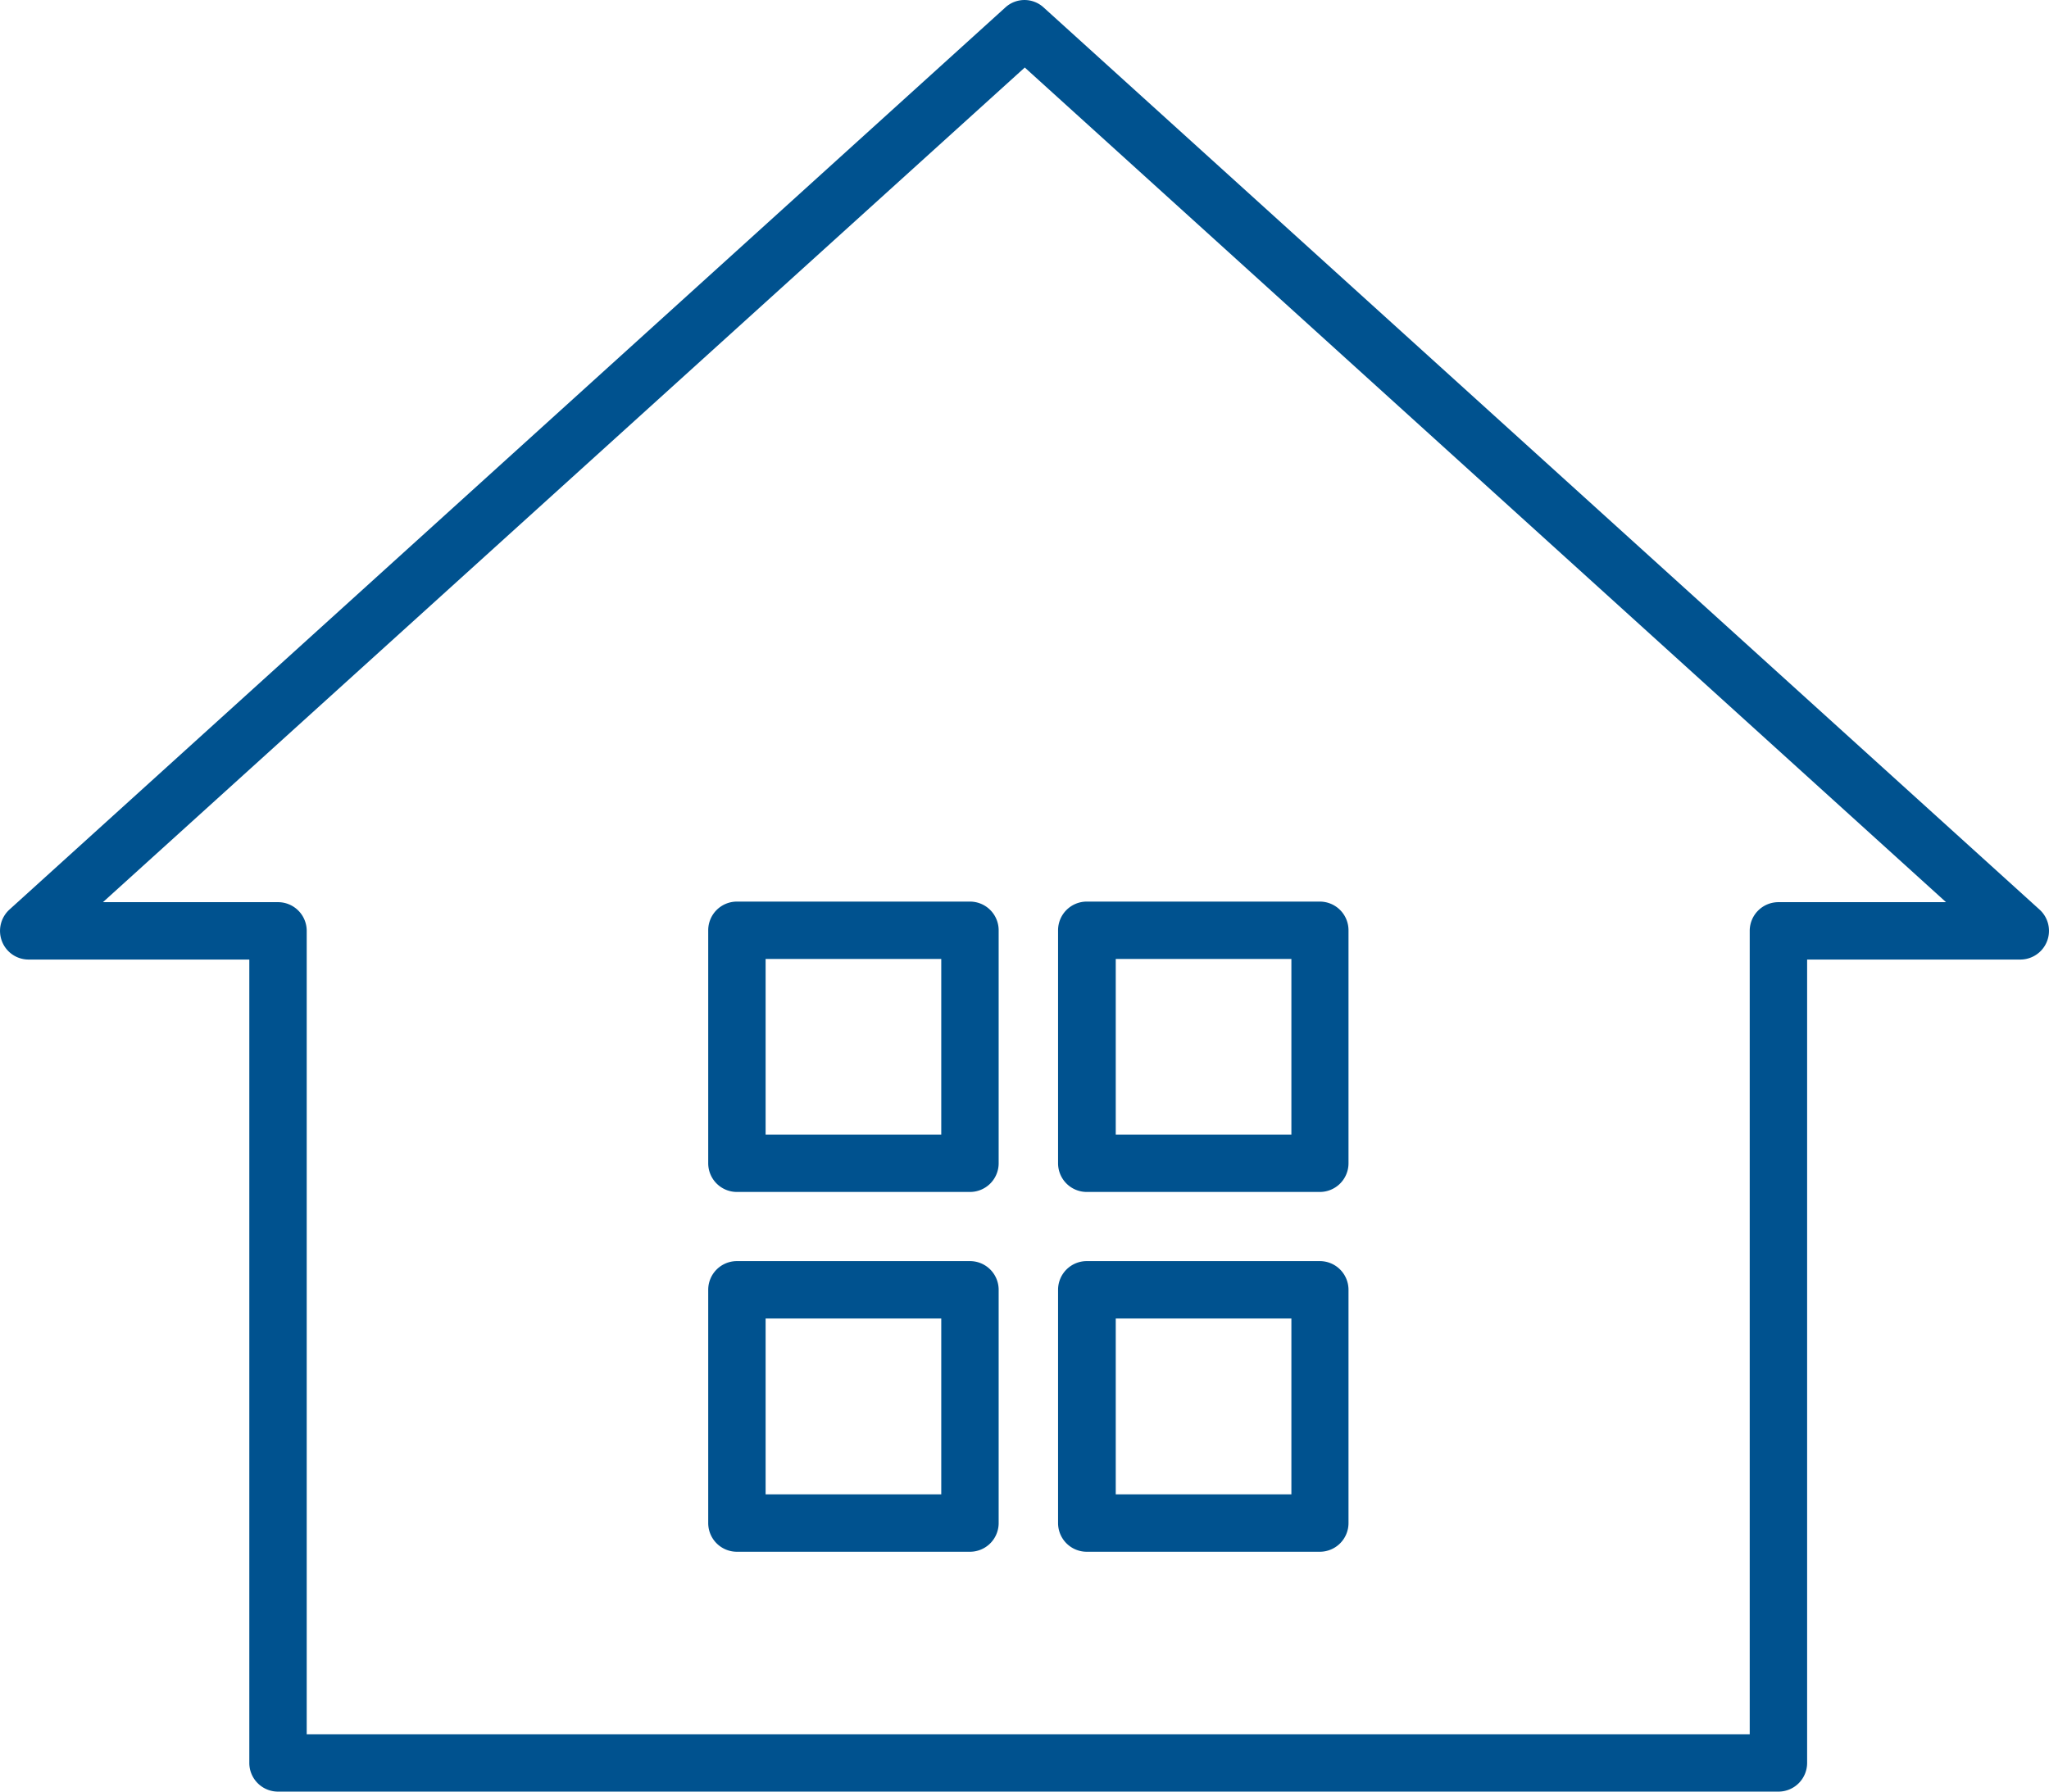
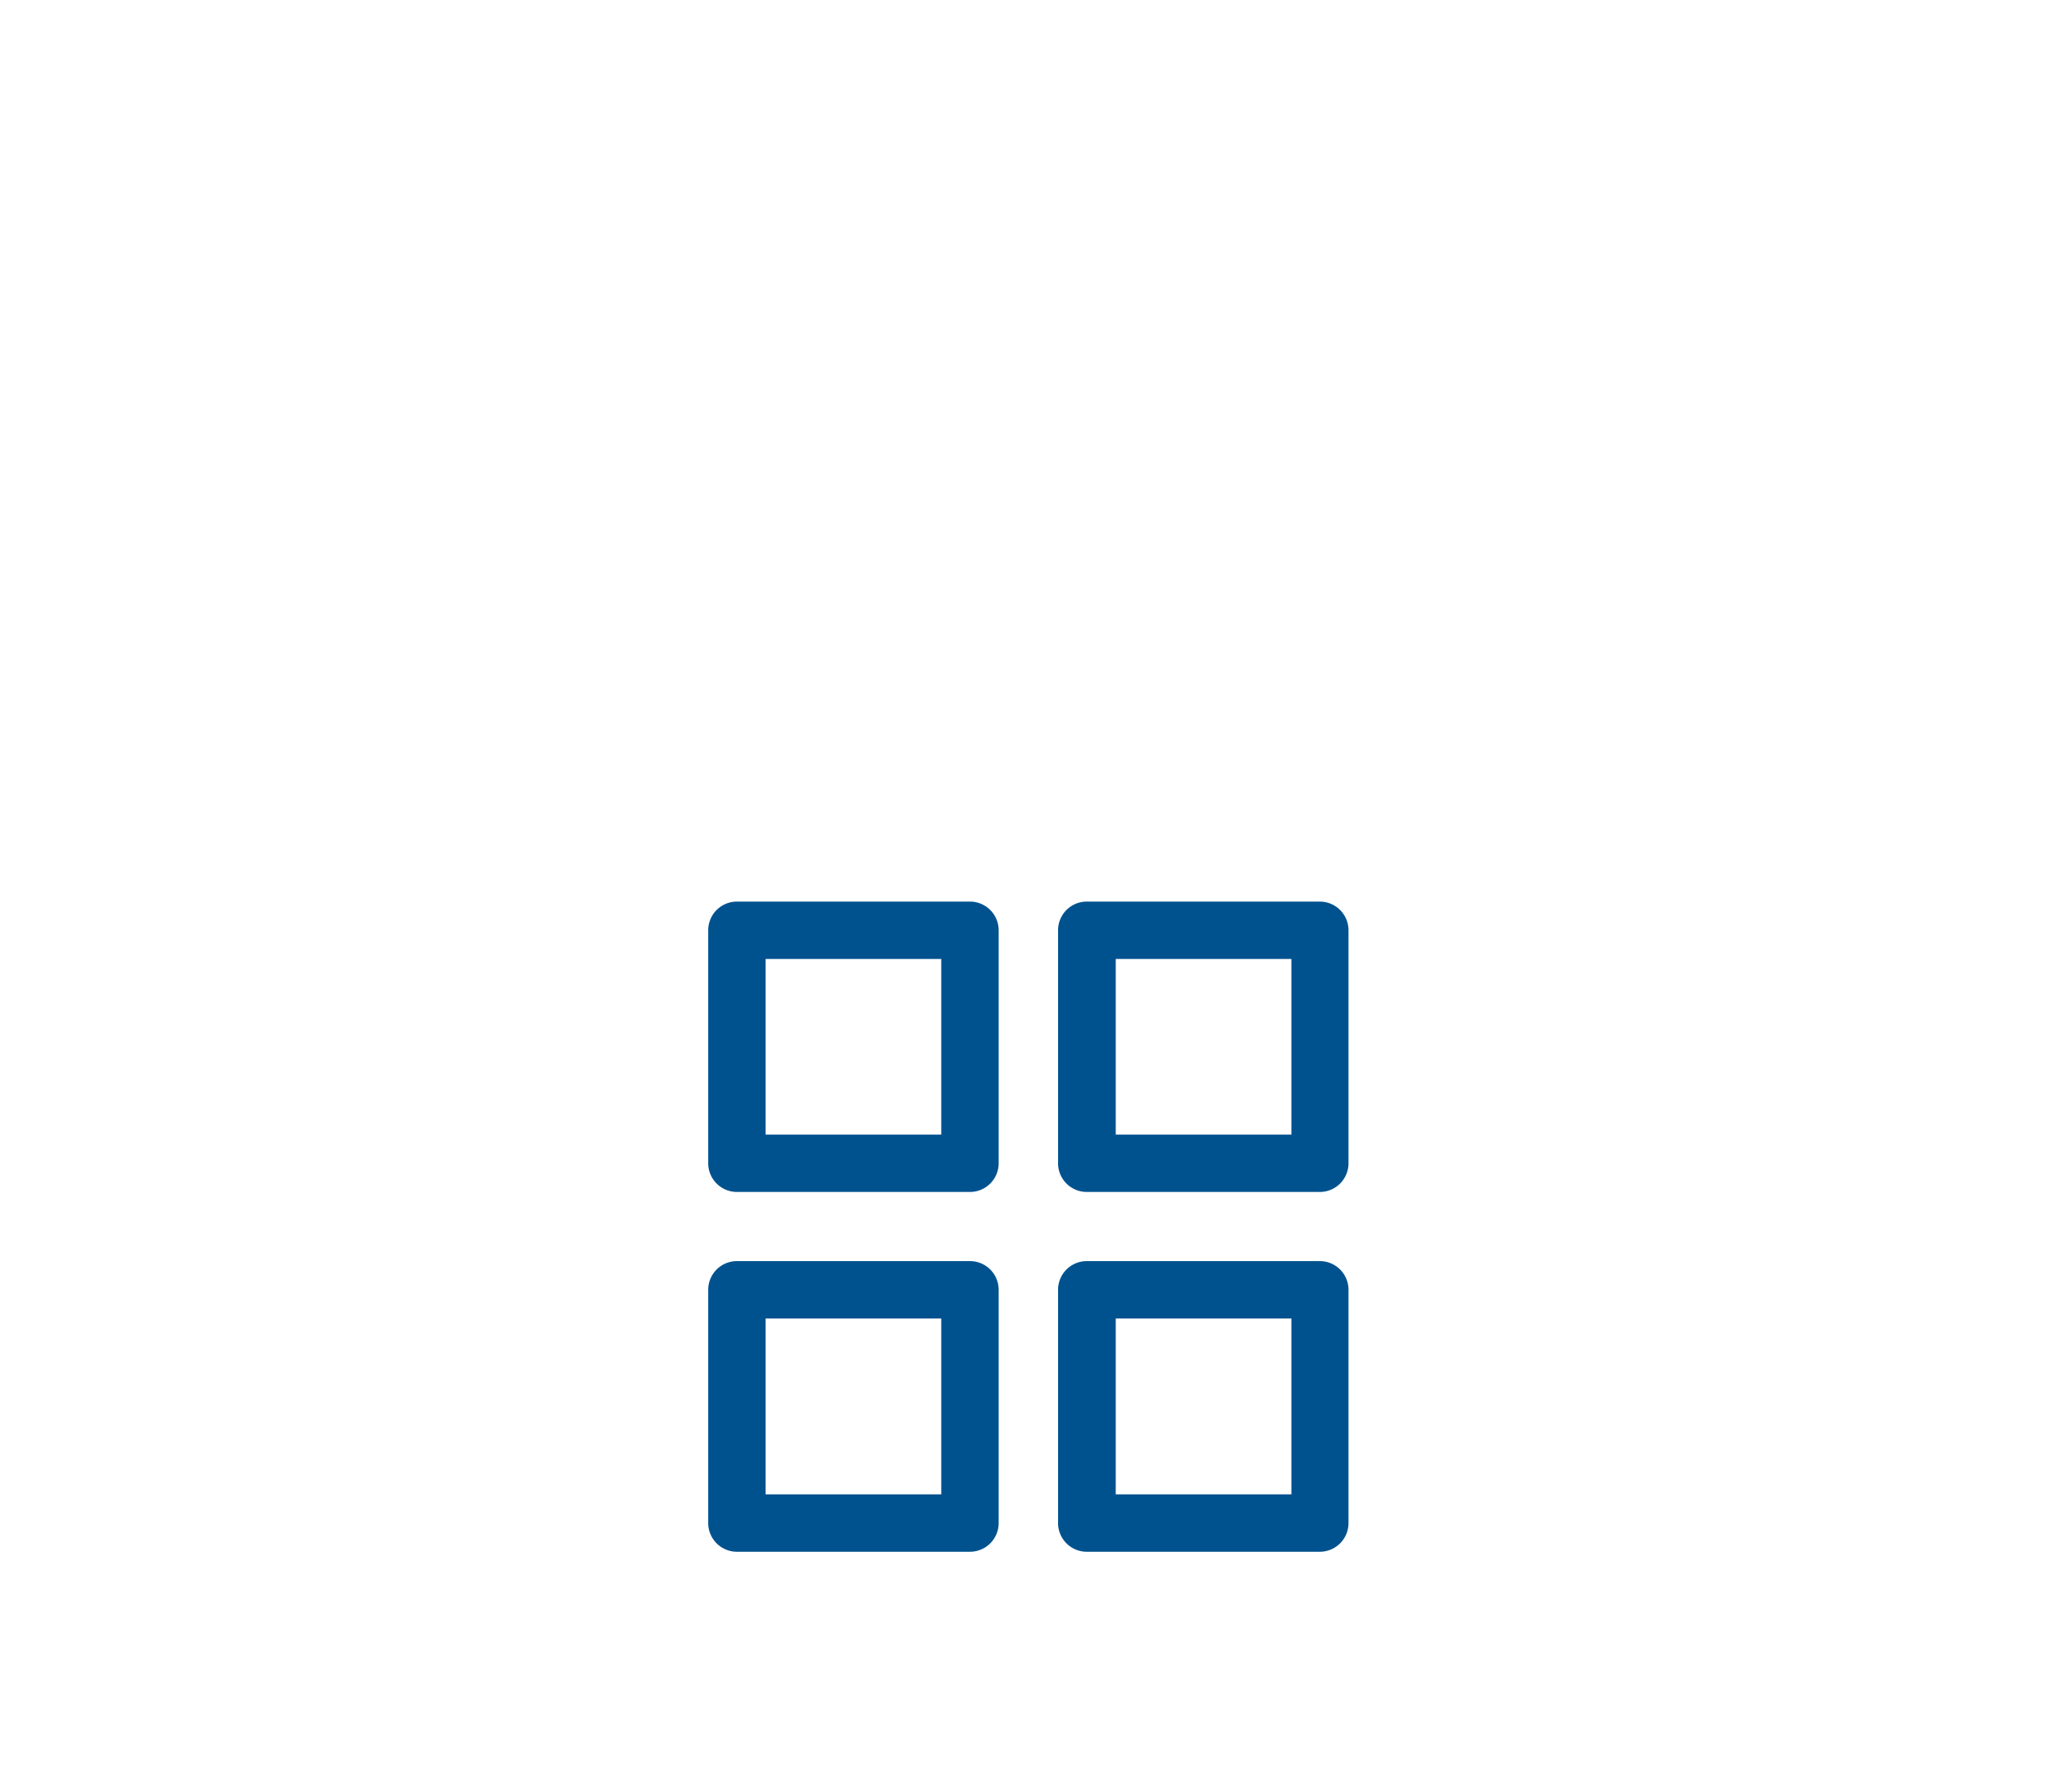
<svg xmlns="http://www.w3.org/2000/svg" width="71.395" height="62.443" viewBox="0 0 71.395 62.443">
  <g id="画像" transform="translate(-0.003 0.003)">
    <g id="Group_2642" data-name="Group 2642">
-       <path id="Path_11043" data-name="Path 11043" d="M61.98,62.44H9.69a1,1,0,0,1-1-1v-28H1a.994.994,0,0,1-.93-.64,1.006,1.006,0,0,1,.26-1.1L35.03.26a.986.986,0,0,1,1.34,0L71.07,31.7a1,1,0,0,1-.67,1.74H62.97v28a1,1,0,0,1-1,1Zm-51.29-2H60.97v-28a1,1,0,0,1,1-1h5.84L35.71,2.35,3.59,31.44h6.1a1,1,0,0,1,1,1v28Z" fill="#00528f" />
      <path id="Path_11044" data-name="Path 11044" d="M33.8,54.08H25.68a1,1,0,0,1-1-1V44.95a1,1,0,0,1,1-1H33.8a1,1,0,0,1,1,1v8.13A1,1,0,0,1,33.8,54.08Zm-7.12-2H32.8V45.95H26.68Z" fill="#00528f" />
      <path id="Path_11045" data-name="Path 11045" d="M33.8,41.54H25.68a1,1,0,0,1-1-1V32.42a1,1,0,0,1,1-1H33.8a1,1,0,0,1,1,1v8.12A1,1,0,0,1,33.8,41.54Zm-7.12-2H32.8V33.42H26.68Z" fill="#00528f" />
      <path id="Path_11046" data-name="Path 11046" d="M45.99,54.08H37.87a1,1,0,0,1-1-1V44.95a1,1,0,0,1,1-1h8.12a1,1,0,0,1,1,1v8.13A1,1,0,0,1,45.99,54.08Zm-7.11-2H45V45.95H38.88Z" fill="#00528f" />
      <path id="Path_11047" data-name="Path 11047" d="M45.99,41.54H37.87a1,1,0,0,1-1-1V32.42a1,1,0,0,1,1-1h8.12a1,1,0,0,1,1,1v8.12A1,1,0,0,1,45.99,41.54Zm-7.11-2H45V33.42H38.88Z" fill="#00528f" />
    </g>
  </g>
</svg>